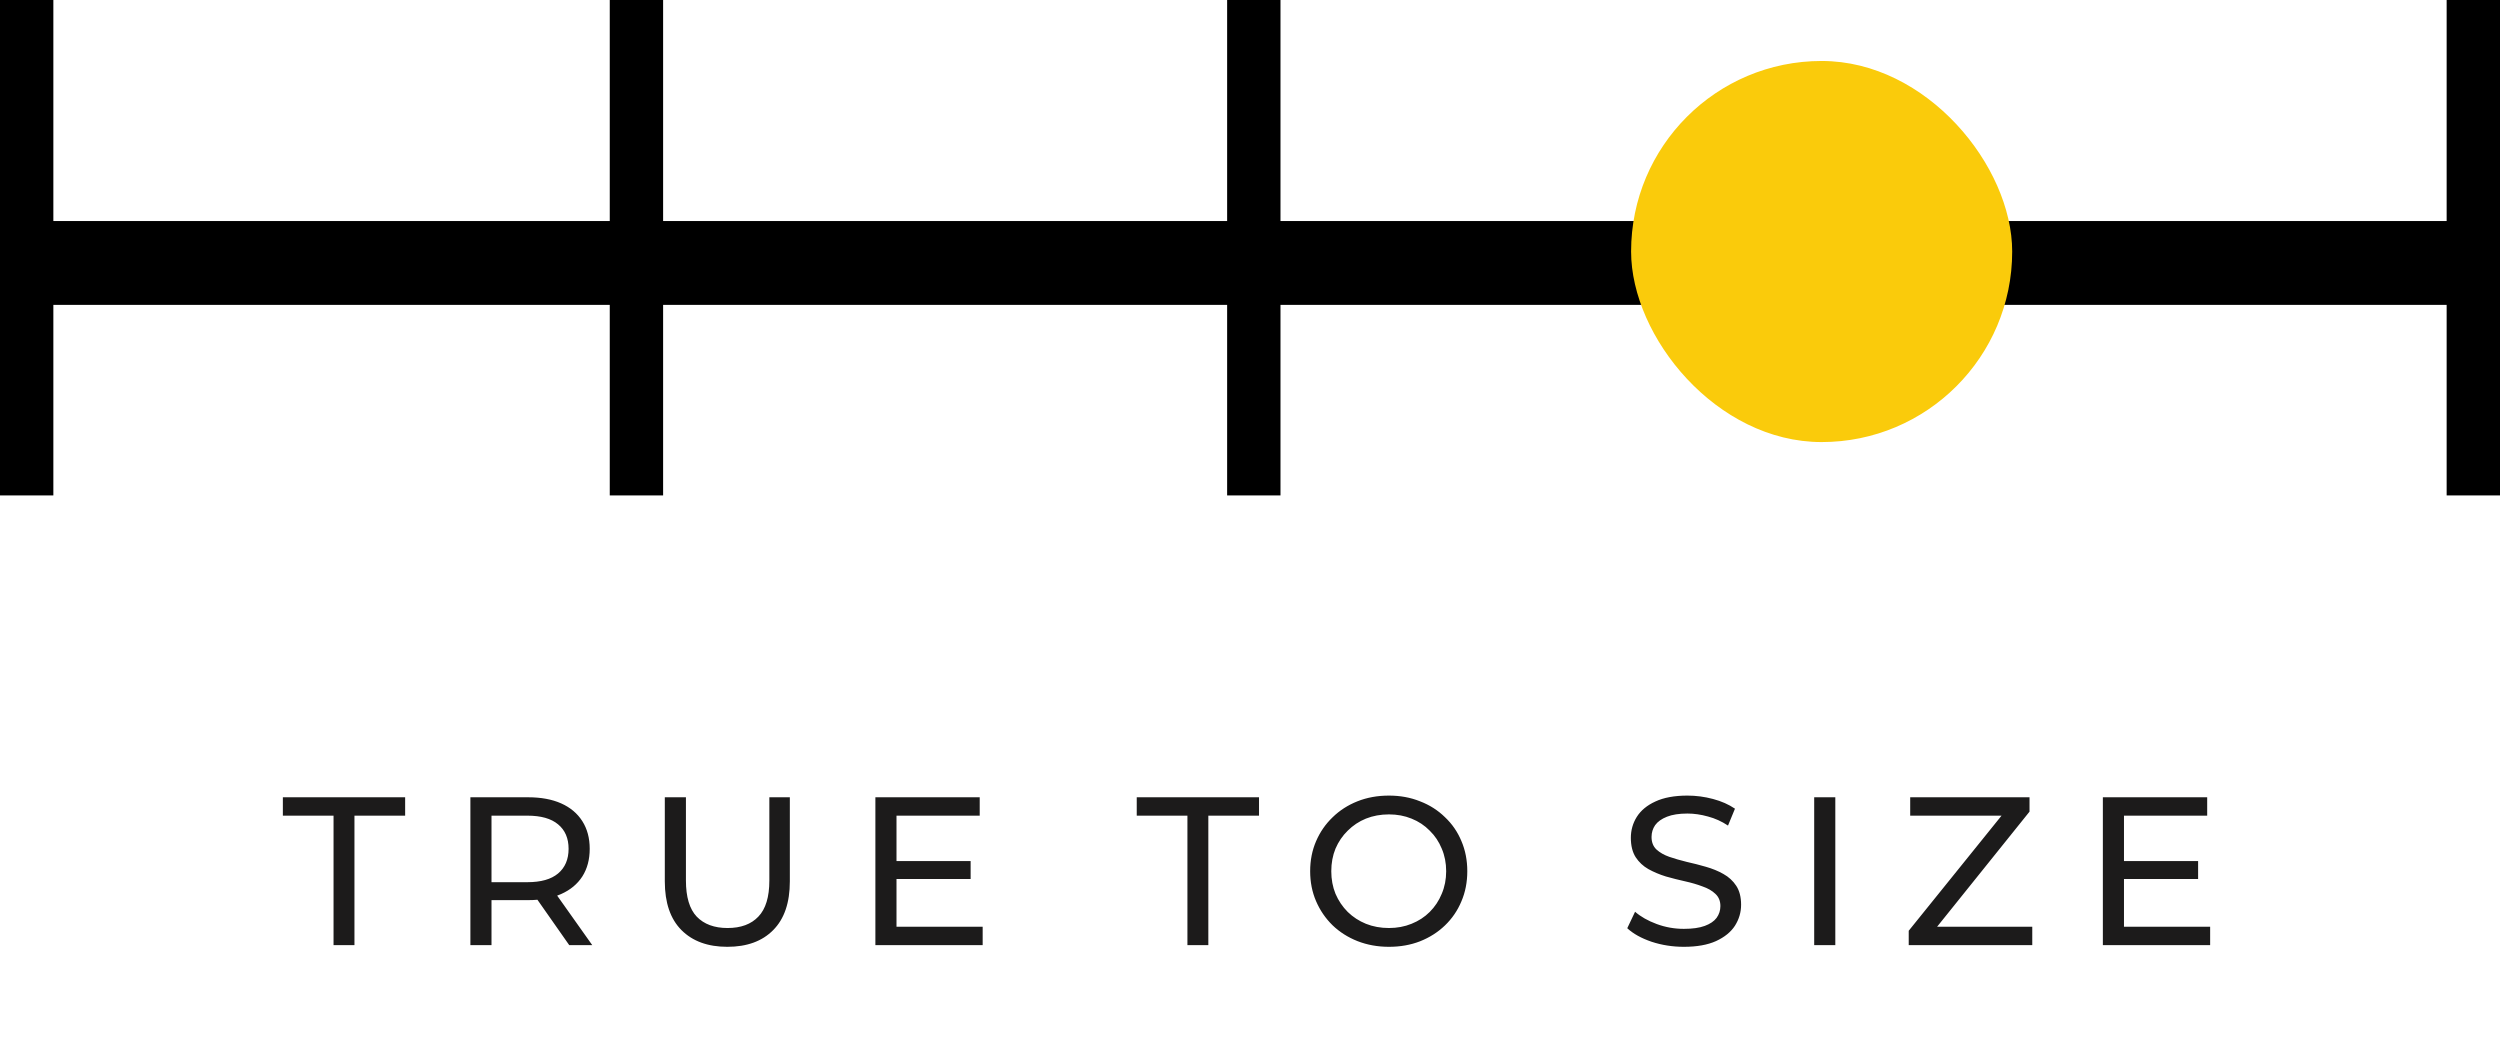
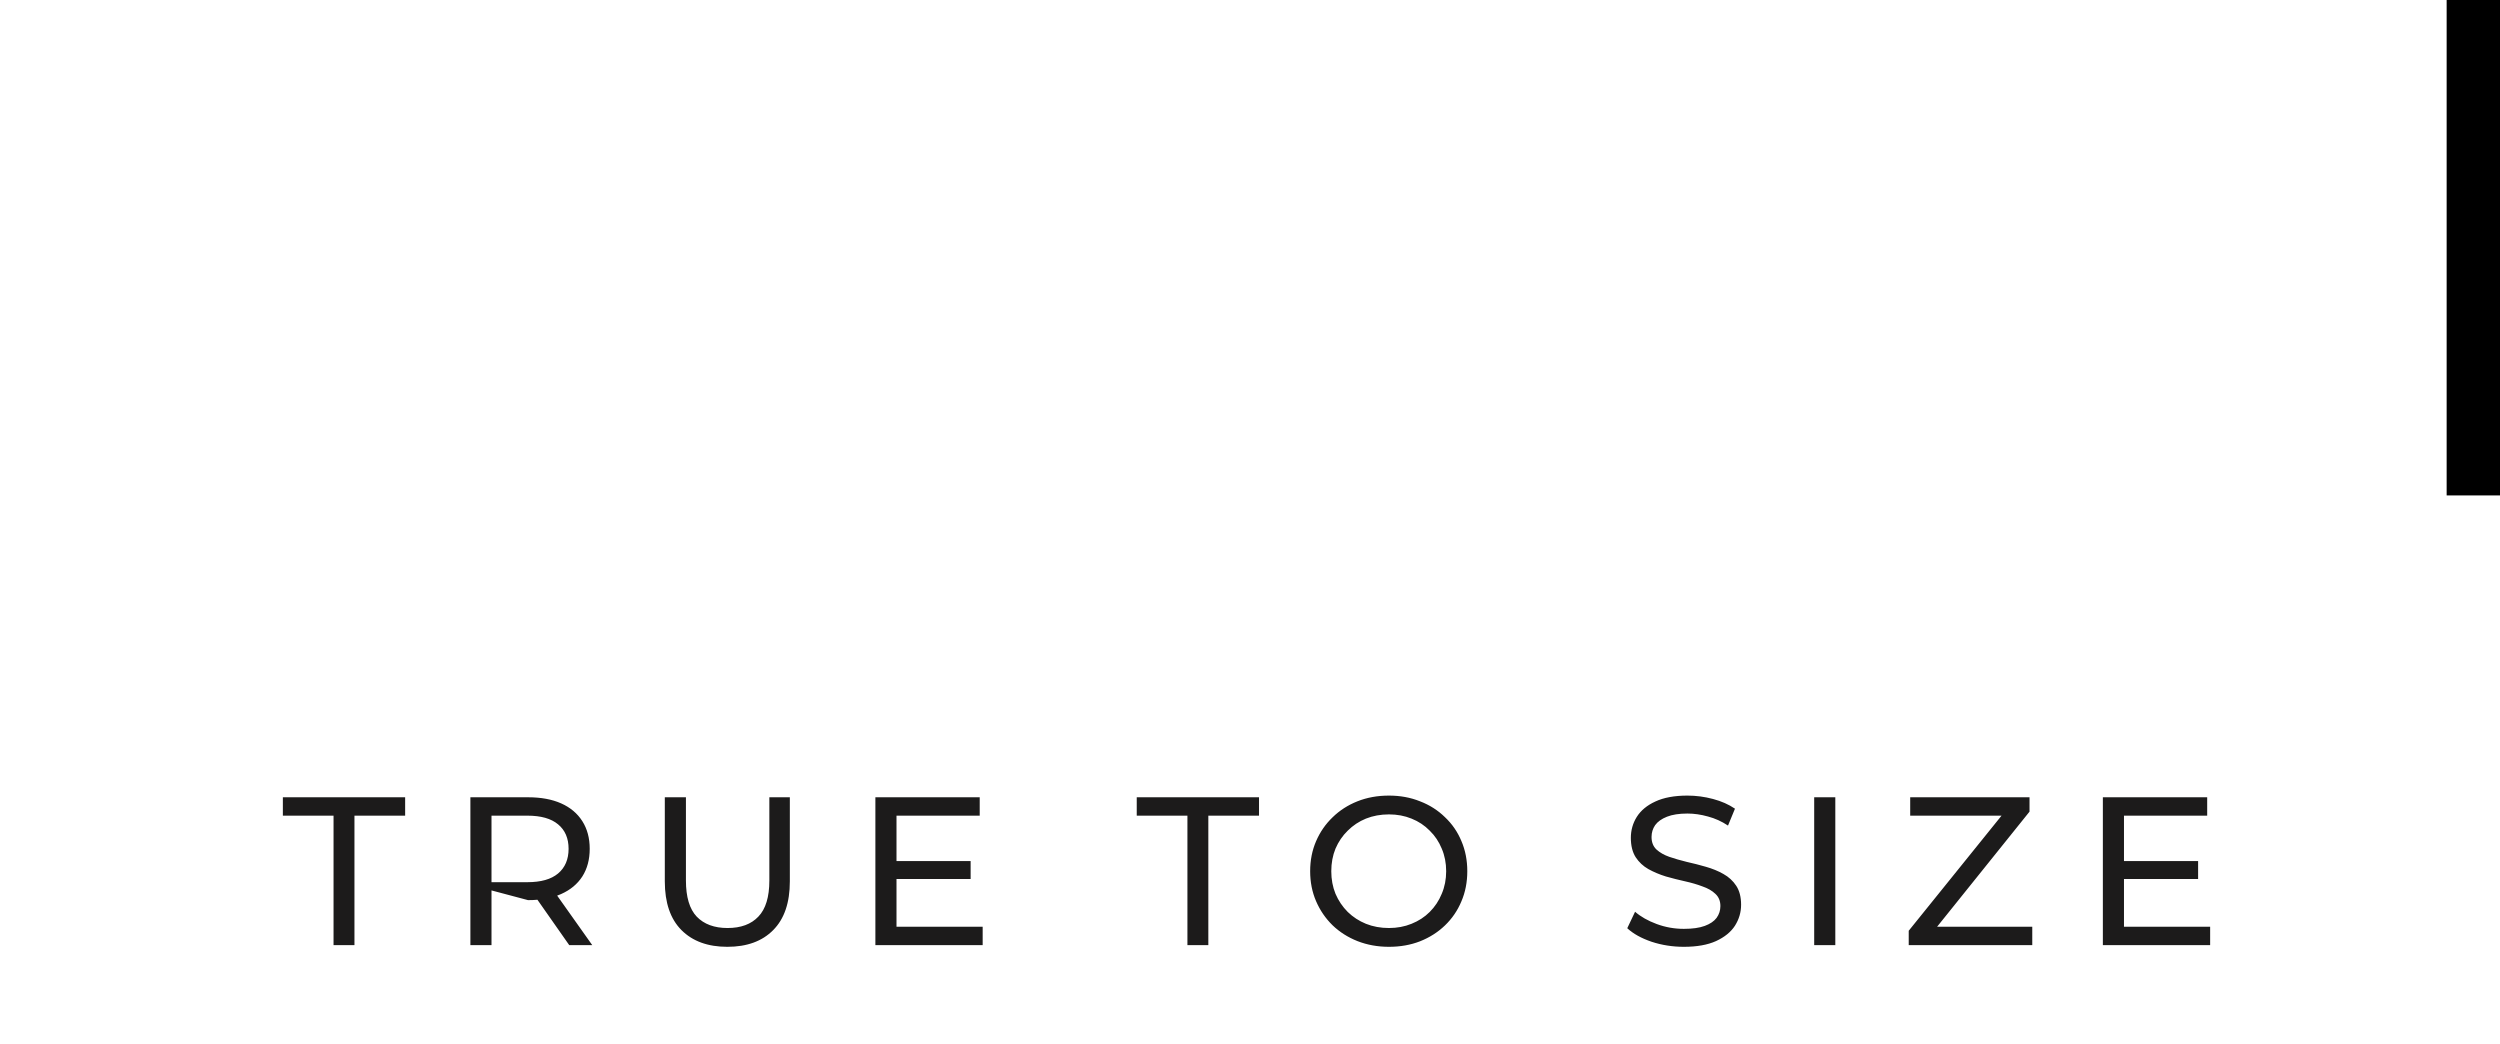
<svg xmlns="http://www.w3.org/2000/svg" fill="none" viewBox="0 0 328 137" height="137" width="328">
  <rect fill="black" height="65" width="7" x="321" />
-   <rect fill="black" height="65" width="7" x="161" />
-   <rect fill="black" height="65" width="7" x="80" />
-   <rect fill="black" height="65" width="7" />
-   <rect fill="black" height="11" width="328" y="29" />
-   <rect fill="#FACB0B" rx="25" height="50" width="50" y="8" x="214" />
-   <path fill="#1C1B1B" d="M43.761 124V107.014H37.111V104.603H53.155V107.014H46.504V124H43.761ZM61.715 124V104.603H69.279C70.979 104.603 72.429 104.871 73.63 105.407C74.83 105.943 75.754 106.719 76.4 107.735C77.047 108.751 77.37 109.961 77.37 111.364C77.37 112.768 77.047 113.978 76.4 114.994C75.754 115.992 74.83 116.759 73.63 117.294C72.429 117.83 70.979 118.098 69.279 118.098H63.239L64.485 116.823V124H61.715ZM74.683 124L69.75 116.962H72.715L77.703 124H74.683ZM64.485 117.1L63.239 115.743H69.196C70.969 115.743 72.309 115.364 73.214 114.606C74.138 113.831 74.599 112.75 74.599 111.364C74.599 109.979 74.138 108.908 73.214 108.15C72.309 107.393 70.969 107.014 69.196 107.014H63.239L64.485 105.629V117.1ZM95.425 124.222C92.876 124.222 90.871 123.492 89.412 122.033C87.953 120.573 87.223 118.44 87.223 115.632V104.603H89.994V115.521C89.994 117.682 90.465 119.262 91.407 120.259C92.368 121.257 93.716 121.756 95.453 121.756C97.207 121.756 98.556 121.257 99.498 120.259C100.459 119.262 100.939 117.682 100.939 115.521V104.603H103.627V115.632C103.627 118.44 102.897 120.573 101.438 122.033C99.997 123.492 97.993 124.222 95.425 124.222ZM117.371 112.972H127.347V115.327H117.371V112.972ZM117.621 121.589H128.926V124H114.85V104.603H128.538V107.014H117.621V121.589ZM155.79 124V107.014H149.14V104.603H165.183V107.014H158.533V124H155.79ZM182.229 124.222C180.751 124.222 179.375 123.972 178.1 123.474C176.844 122.975 175.754 122.282 174.83 121.395C173.907 120.49 173.186 119.437 172.669 118.236C172.152 117.036 171.893 115.724 171.893 114.302C171.893 112.879 172.152 111.568 172.669 110.367C173.186 109.166 173.907 108.122 174.83 107.236C175.754 106.331 176.844 105.629 178.1 105.13C179.356 104.631 180.732 104.382 182.229 104.382C183.707 104.382 185.064 104.631 186.302 105.13C187.558 105.61 188.648 106.303 189.572 107.208C190.514 108.095 191.234 109.138 191.733 110.339C192.25 111.54 192.509 112.861 192.509 114.302C192.509 115.743 192.25 117.063 191.733 118.264C191.234 119.465 190.514 120.518 189.572 121.423C188.648 122.31 187.558 123.002 186.302 123.501C185.064 123.982 183.707 124.222 182.229 124.222ZM182.229 121.756C183.3 121.756 184.289 121.571 185.194 121.201C186.117 120.832 186.912 120.315 187.577 119.65C188.26 118.966 188.787 118.172 189.156 117.267C189.544 116.361 189.738 115.373 189.738 114.302C189.738 113.23 189.544 112.242 189.156 111.337C188.787 110.432 188.26 109.646 187.577 108.981C186.912 108.298 186.117 107.771 185.194 107.402C184.289 107.033 183.3 106.848 182.229 106.848C181.139 106.848 180.132 107.033 179.208 107.402C178.303 107.771 177.509 108.298 176.825 108.981C176.142 109.646 175.606 110.432 175.218 111.337C174.849 112.242 174.664 113.23 174.664 114.302C174.664 115.373 174.849 116.361 175.218 117.267C175.606 118.172 176.142 118.966 176.825 119.65C177.509 120.315 178.303 120.832 179.208 121.201C180.132 121.571 181.139 121.756 182.229 121.756ZM220.922 124.222C219.444 124.222 218.031 124 216.683 123.557C215.334 123.095 214.272 122.504 213.496 121.783L214.521 119.622C215.26 120.268 216.202 120.804 217.348 121.229C218.493 121.654 219.685 121.866 220.922 121.866C222.049 121.866 222.964 121.737 223.666 121.478C224.367 121.22 224.885 120.869 225.217 120.425C225.55 119.964 225.716 119.446 225.716 118.874C225.716 118.209 225.494 117.673 225.051 117.267C224.626 116.86 224.063 116.537 223.361 116.297C222.677 116.038 221.92 115.816 221.089 115.632C220.257 115.447 219.417 115.235 218.567 114.994C217.736 114.736 216.969 114.413 216.267 114.025C215.584 113.637 215.029 113.119 214.605 112.473C214.18 111.808 213.967 110.958 213.967 109.924C213.967 108.926 214.226 108.012 214.743 107.18C215.279 106.331 216.092 105.656 217.182 105.158C218.29 104.64 219.694 104.382 221.393 104.382C222.52 104.382 223.638 104.529 224.746 104.825C225.855 105.121 226.815 105.545 227.628 106.1L226.714 108.316C225.882 107.762 225.005 107.365 224.081 107.125C223.158 106.866 222.262 106.737 221.393 106.737C220.303 106.737 219.407 106.876 218.706 107.153C218.004 107.43 217.486 107.799 217.154 108.261C216.84 108.723 216.683 109.24 216.683 109.813C216.683 110.496 216.895 111.041 217.32 111.448C217.763 111.854 218.327 112.177 219.01 112.417C219.712 112.658 220.479 112.879 221.31 113.082C222.142 113.267 222.973 113.48 223.804 113.72C224.654 113.96 225.42 114.274 226.104 114.662C226.806 115.05 227.369 115.567 227.794 116.214C228.219 116.86 228.432 117.691 228.432 118.707C228.432 119.687 228.164 120.601 227.628 121.451C227.092 122.282 226.261 122.956 225.134 123.474C224.026 123.972 222.622 124.222 220.922 124.222ZM238.022 124V104.603H240.793V124H238.022ZM250.424 124V122.116L263.475 105.933L263.78 107.014H250.618V104.603H266.273V106.488L253.278 122.67L252.945 121.589H266.634V124H250.424ZM278.416 112.972H288.392V115.327H278.416V112.972ZM278.666 121.589H289.971V124H275.895V104.603H289.583V107.014H278.666V121.589Z" />
+   <path fill="#1C1B1B" d="M43.761 124V107.014H37.111V104.603H53.155V107.014H46.504V124H43.761ZM61.715 124V104.603H69.279C70.979 104.603 72.429 104.871 73.63 105.407C74.83 105.943 75.754 106.719 76.4 107.735C77.047 108.751 77.37 109.961 77.37 111.364C77.37 112.768 77.047 113.978 76.4 114.994C75.754 115.992 74.83 116.759 73.63 117.294C72.429 117.83 70.979 118.098 69.279 118.098L64.485 116.823V124H61.715ZM74.683 124L69.75 116.962H72.715L77.703 124H74.683ZM64.485 117.1L63.239 115.743H69.196C70.969 115.743 72.309 115.364 73.214 114.606C74.138 113.831 74.599 112.75 74.599 111.364C74.599 109.979 74.138 108.908 73.214 108.15C72.309 107.393 70.969 107.014 69.196 107.014H63.239L64.485 105.629V117.1ZM95.425 124.222C92.876 124.222 90.871 123.492 89.412 122.033C87.953 120.573 87.223 118.44 87.223 115.632V104.603H89.994V115.521C89.994 117.682 90.465 119.262 91.407 120.259C92.368 121.257 93.716 121.756 95.453 121.756C97.207 121.756 98.556 121.257 99.498 120.259C100.459 119.262 100.939 117.682 100.939 115.521V104.603H103.627V115.632C103.627 118.44 102.897 120.573 101.438 122.033C99.997 123.492 97.993 124.222 95.425 124.222ZM117.371 112.972H127.347V115.327H117.371V112.972ZM117.621 121.589H128.926V124H114.85V104.603H128.538V107.014H117.621V121.589ZM155.79 124V107.014H149.14V104.603H165.183V107.014H158.533V124H155.79ZM182.229 124.222C180.751 124.222 179.375 123.972 178.1 123.474C176.844 122.975 175.754 122.282 174.83 121.395C173.907 120.49 173.186 119.437 172.669 118.236C172.152 117.036 171.893 115.724 171.893 114.302C171.893 112.879 172.152 111.568 172.669 110.367C173.186 109.166 173.907 108.122 174.83 107.236C175.754 106.331 176.844 105.629 178.1 105.13C179.356 104.631 180.732 104.382 182.229 104.382C183.707 104.382 185.064 104.631 186.302 105.13C187.558 105.61 188.648 106.303 189.572 107.208C190.514 108.095 191.234 109.138 191.733 110.339C192.25 111.54 192.509 112.861 192.509 114.302C192.509 115.743 192.25 117.063 191.733 118.264C191.234 119.465 190.514 120.518 189.572 121.423C188.648 122.31 187.558 123.002 186.302 123.501C185.064 123.982 183.707 124.222 182.229 124.222ZM182.229 121.756C183.3 121.756 184.289 121.571 185.194 121.201C186.117 120.832 186.912 120.315 187.577 119.65C188.26 118.966 188.787 118.172 189.156 117.267C189.544 116.361 189.738 115.373 189.738 114.302C189.738 113.23 189.544 112.242 189.156 111.337C188.787 110.432 188.26 109.646 187.577 108.981C186.912 108.298 186.117 107.771 185.194 107.402C184.289 107.033 183.3 106.848 182.229 106.848C181.139 106.848 180.132 107.033 179.208 107.402C178.303 107.771 177.509 108.298 176.825 108.981C176.142 109.646 175.606 110.432 175.218 111.337C174.849 112.242 174.664 113.23 174.664 114.302C174.664 115.373 174.849 116.361 175.218 117.267C175.606 118.172 176.142 118.966 176.825 119.65C177.509 120.315 178.303 120.832 179.208 121.201C180.132 121.571 181.139 121.756 182.229 121.756ZM220.922 124.222C219.444 124.222 218.031 124 216.683 123.557C215.334 123.095 214.272 122.504 213.496 121.783L214.521 119.622C215.26 120.268 216.202 120.804 217.348 121.229C218.493 121.654 219.685 121.866 220.922 121.866C222.049 121.866 222.964 121.737 223.666 121.478C224.367 121.22 224.885 120.869 225.217 120.425C225.55 119.964 225.716 119.446 225.716 118.874C225.716 118.209 225.494 117.673 225.051 117.267C224.626 116.86 224.063 116.537 223.361 116.297C222.677 116.038 221.92 115.816 221.089 115.632C220.257 115.447 219.417 115.235 218.567 114.994C217.736 114.736 216.969 114.413 216.267 114.025C215.584 113.637 215.029 113.119 214.605 112.473C214.18 111.808 213.967 110.958 213.967 109.924C213.967 108.926 214.226 108.012 214.743 107.18C215.279 106.331 216.092 105.656 217.182 105.158C218.29 104.64 219.694 104.382 221.393 104.382C222.52 104.382 223.638 104.529 224.746 104.825C225.855 105.121 226.815 105.545 227.628 106.1L226.714 108.316C225.882 107.762 225.005 107.365 224.081 107.125C223.158 106.866 222.262 106.737 221.393 106.737C220.303 106.737 219.407 106.876 218.706 107.153C218.004 107.43 217.486 107.799 217.154 108.261C216.84 108.723 216.683 109.24 216.683 109.813C216.683 110.496 216.895 111.041 217.32 111.448C217.763 111.854 218.327 112.177 219.01 112.417C219.712 112.658 220.479 112.879 221.31 113.082C222.142 113.267 222.973 113.48 223.804 113.72C224.654 113.96 225.42 114.274 226.104 114.662C226.806 115.05 227.369 115.567 227.794 116.214C228.219 116.86 228.432 117.691 228.432 118.707C228.432 119.687 228.164 120.601 227.628 121.451C227.092 122.282 226.261 122.956 225.134 123.474C224.026 123.972 222.622 124.222 220.922 124.222ZM238.022 124V104.603H240.793V124H238.022ZM250.424 124V122.116L263.475 105.933L263.78 107.014H250.618V104.603H266.273V106.488L253.278 122.67L252.945 121.589H266.634V124H250.424ZM278.416 112.972H288.392V115.327H278.416V112.972ZM278.666 121.589H289.971V124H275.895V104.603H289.583V107.014H278.666V121.589Z" />
</svg>